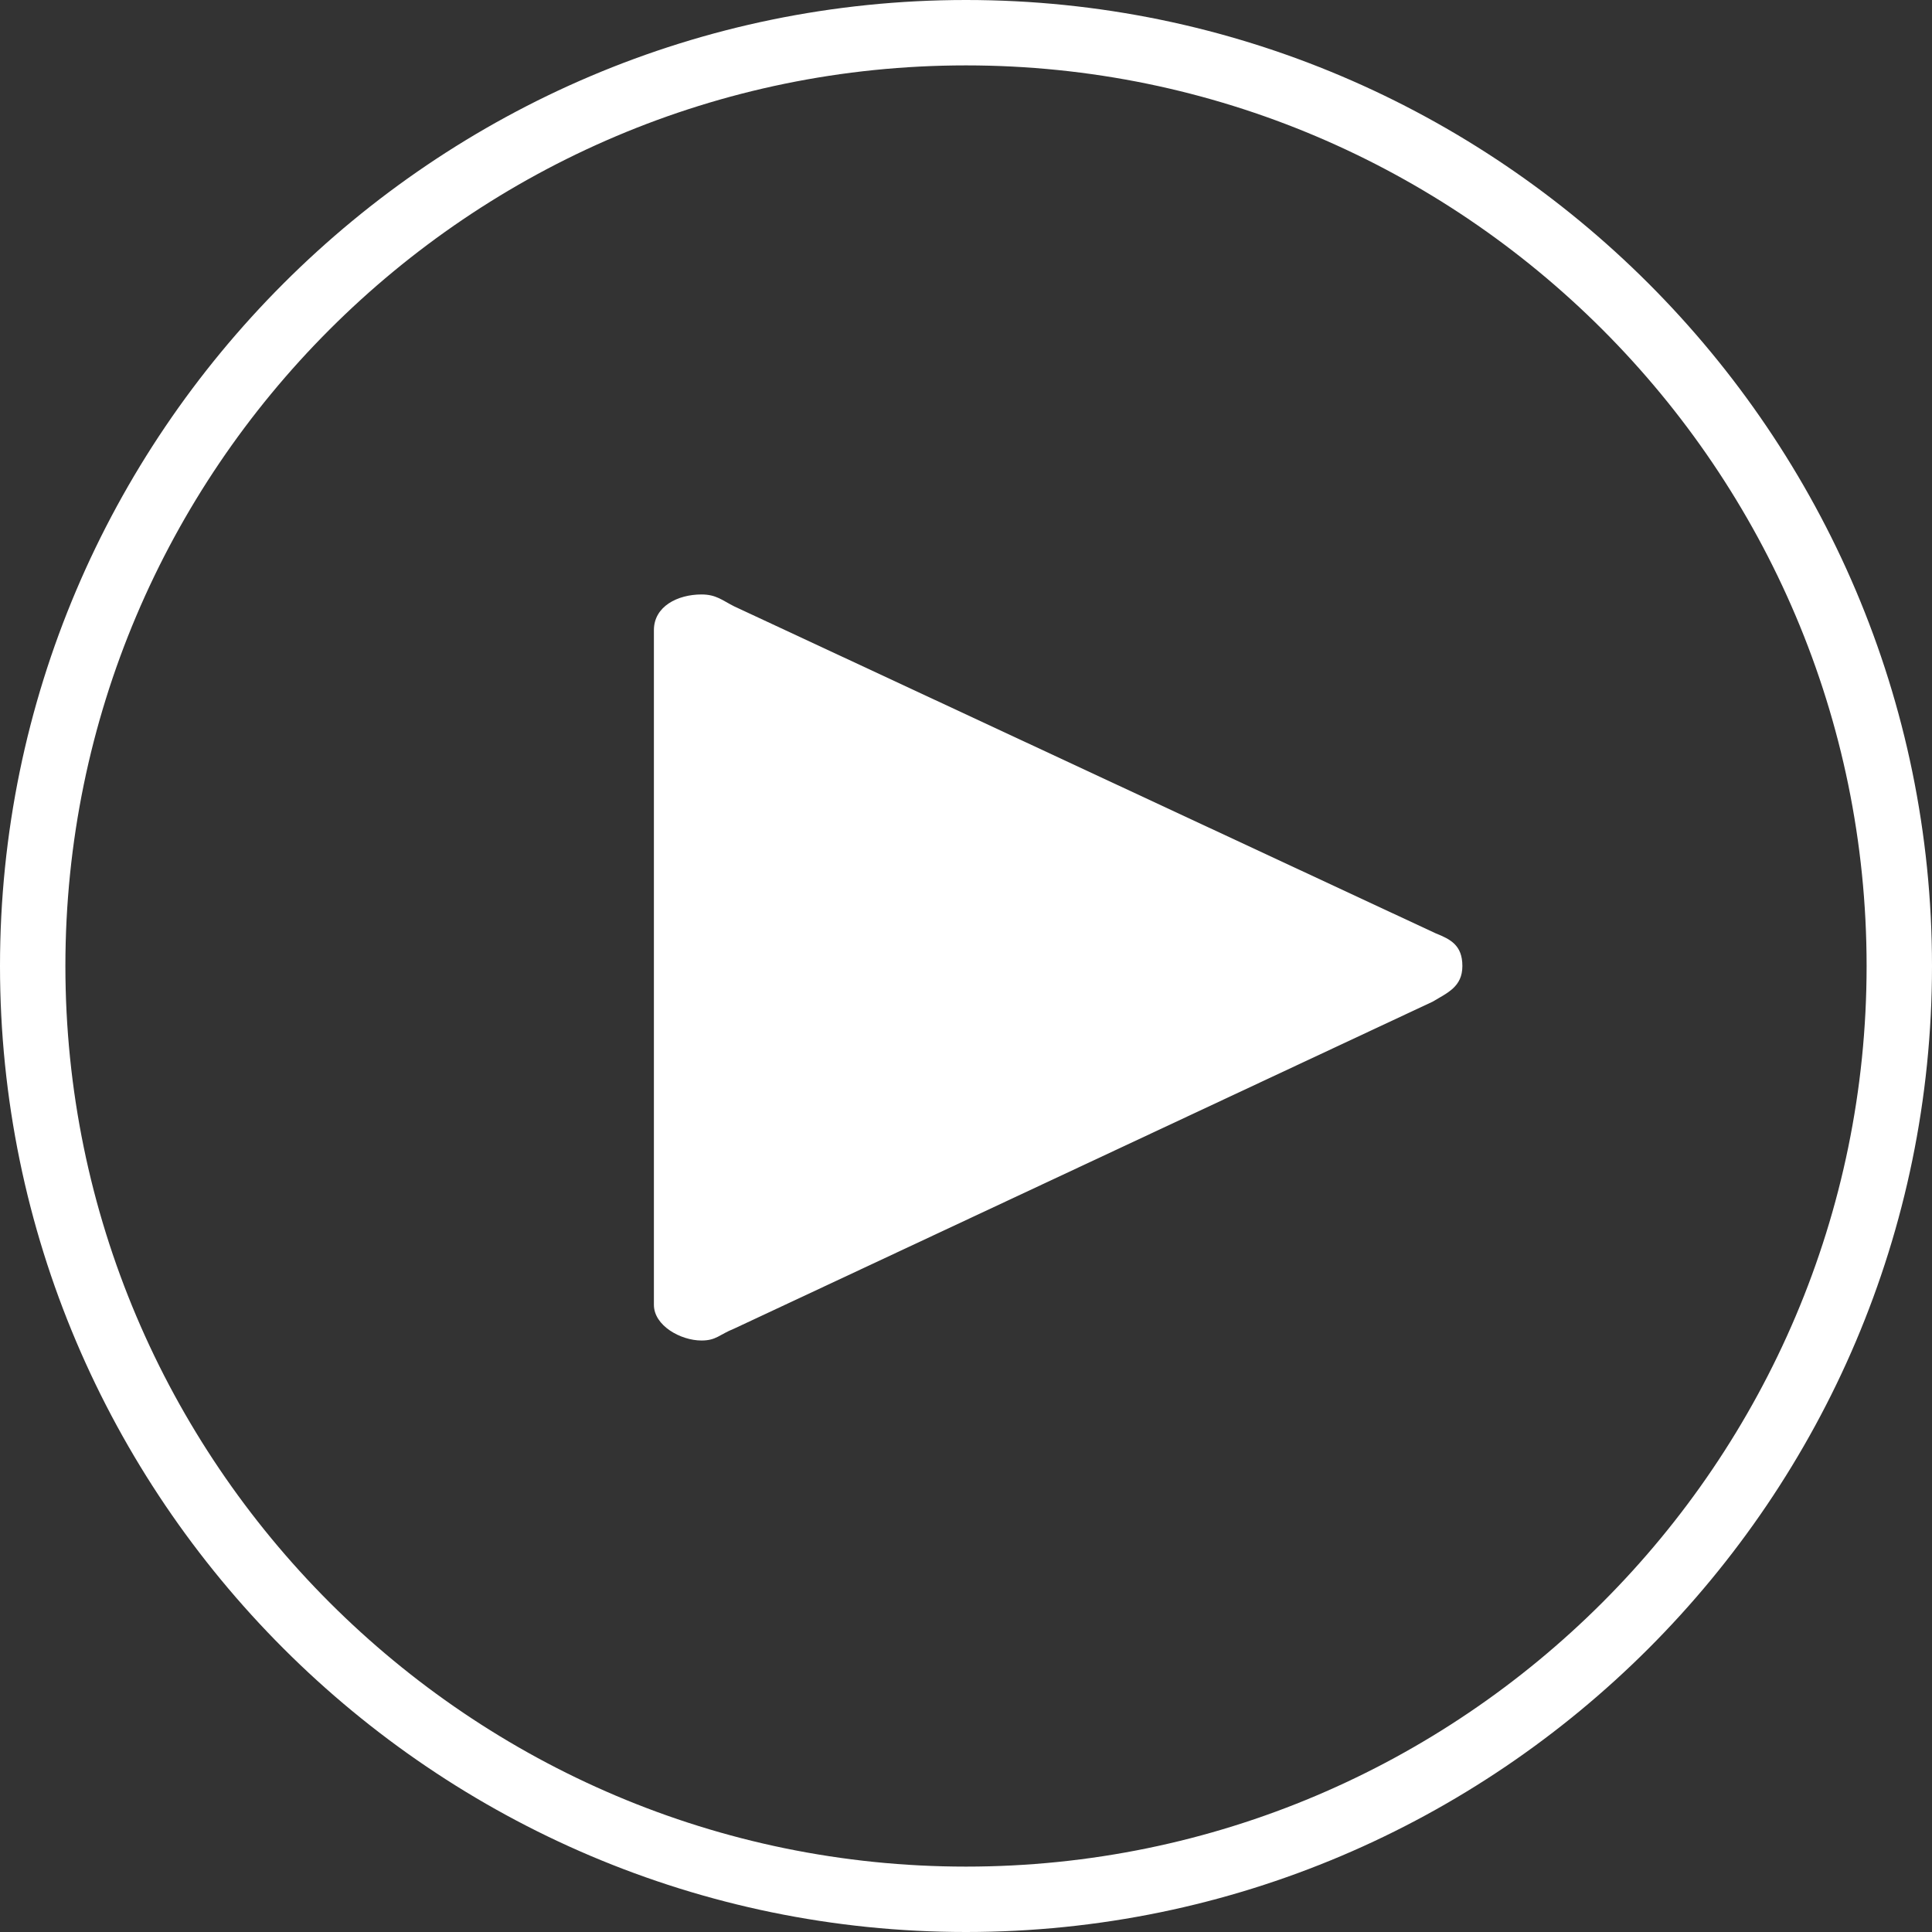
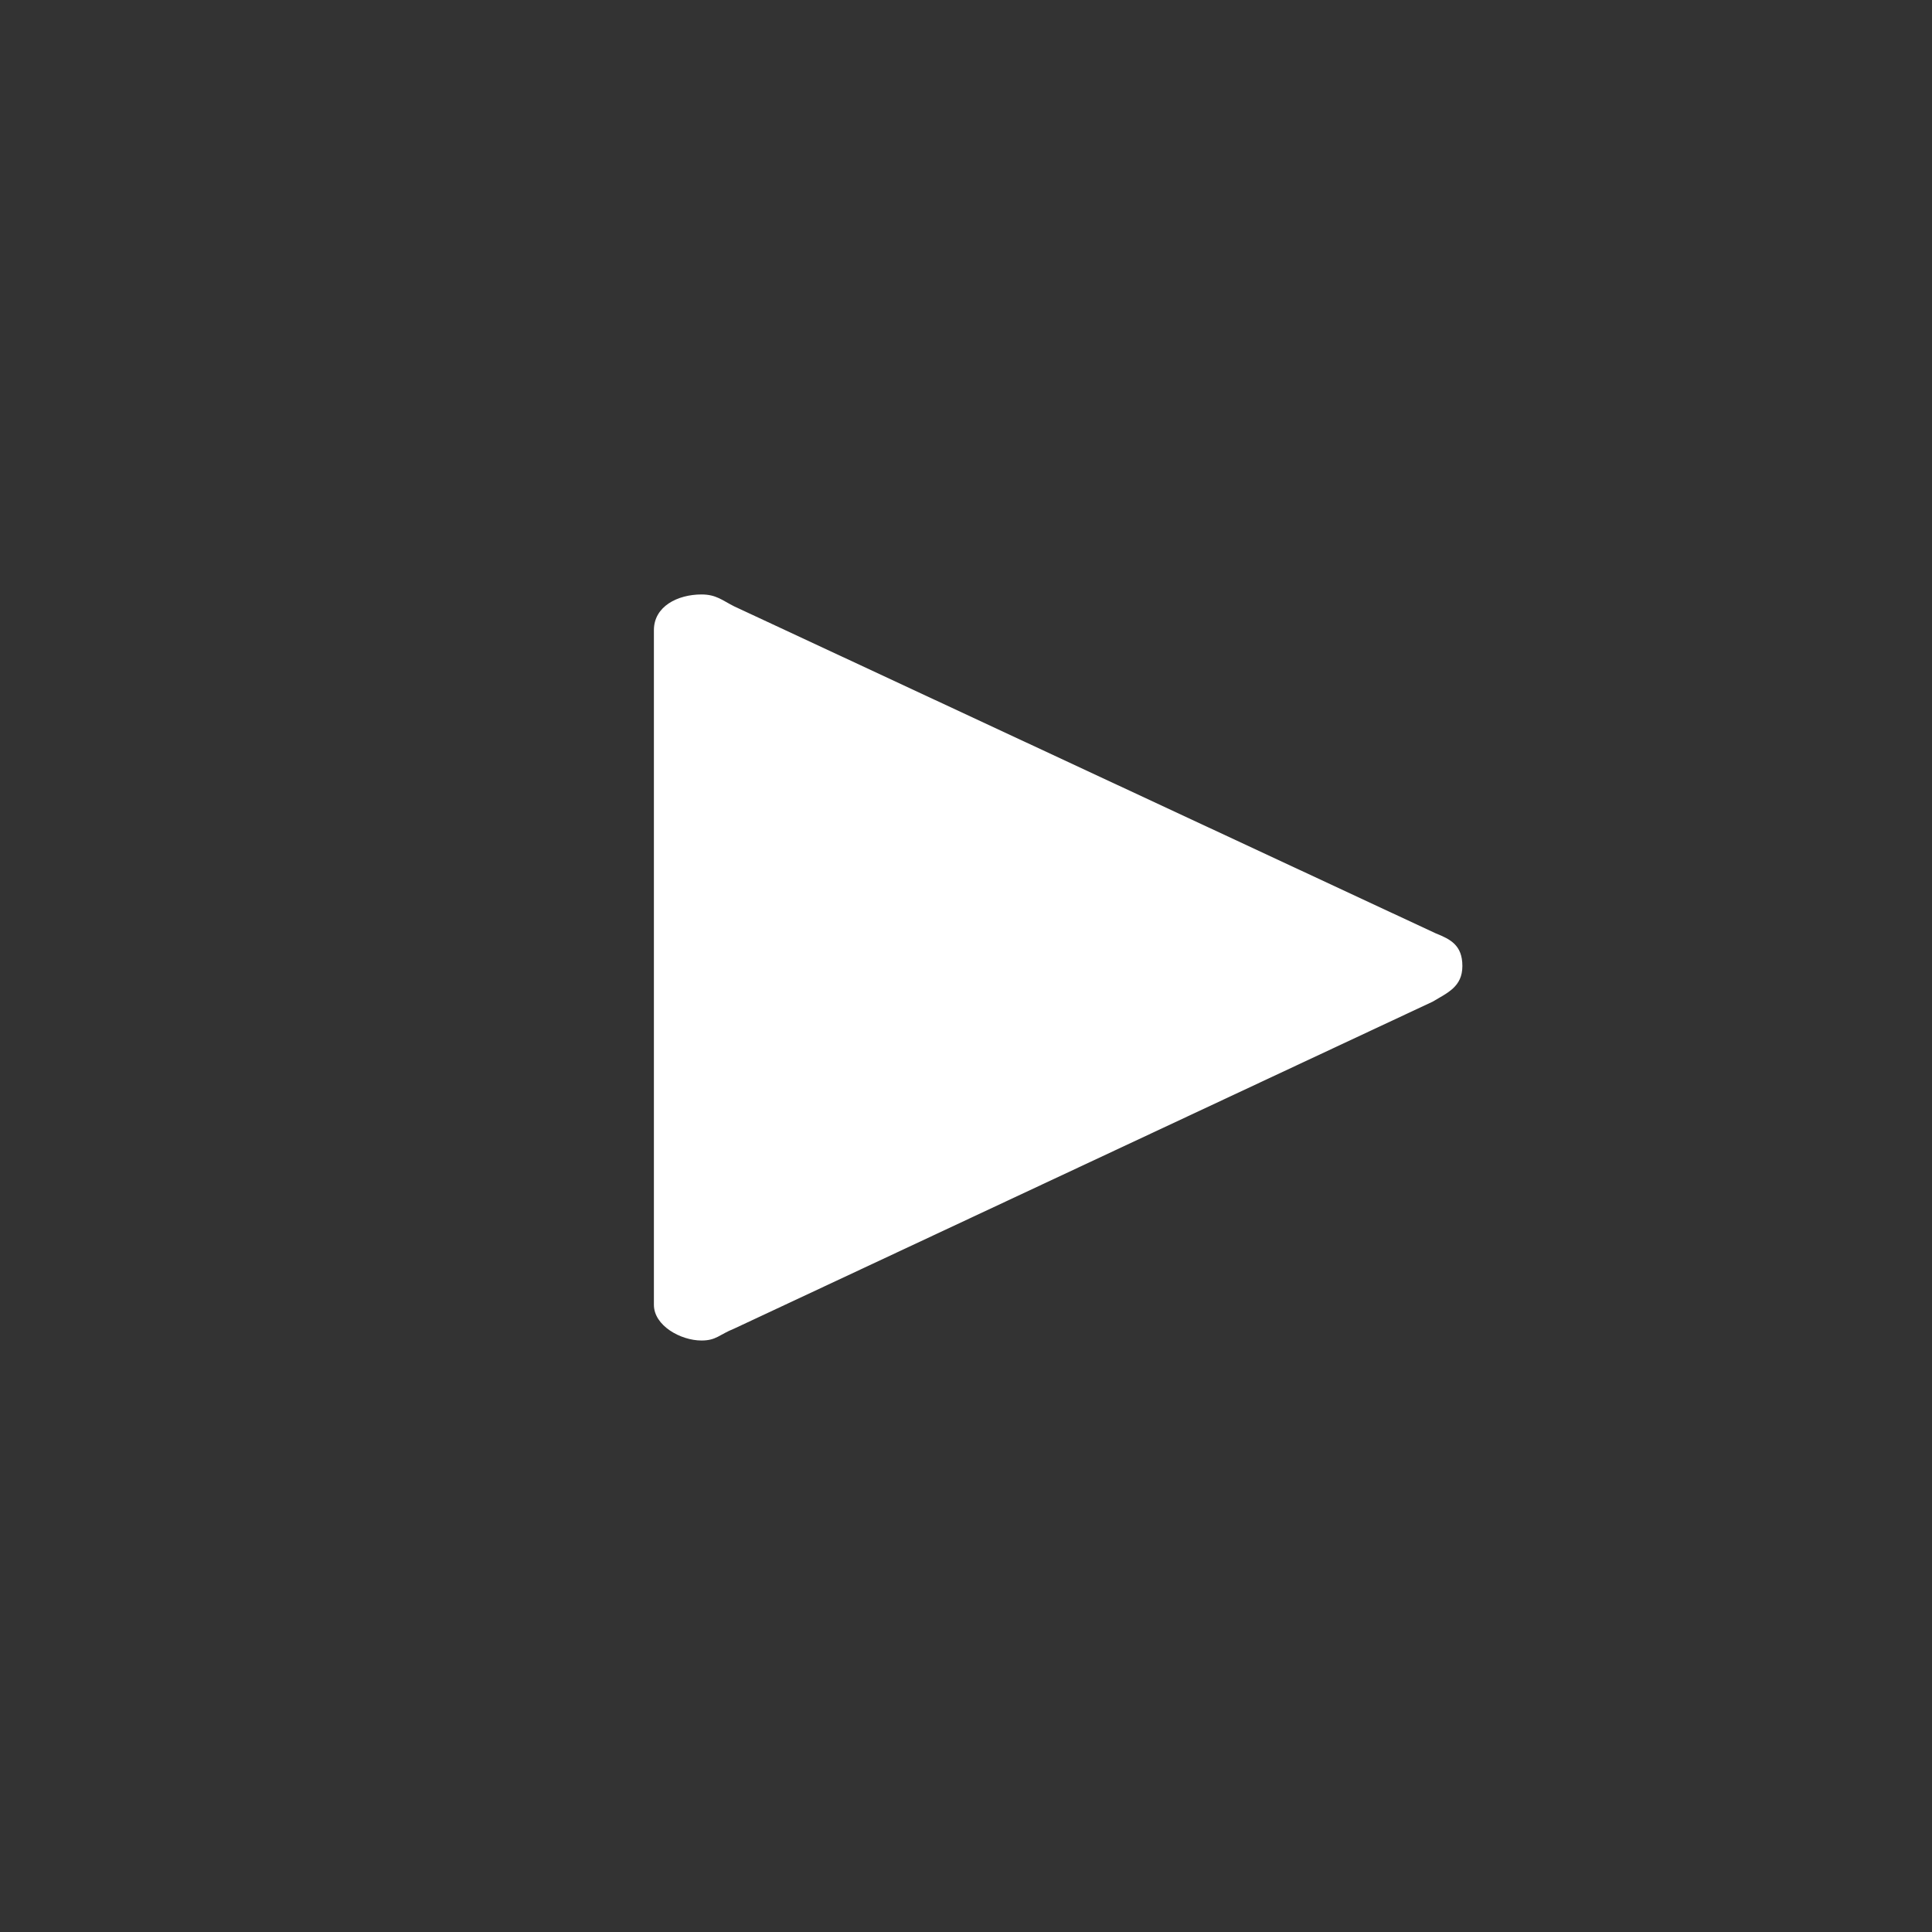
<svg xmlns="http://www.w3.org/2000/svg" version="1.1" id="Livello_1" x="0px" y="0px" width="65px" height="65px" viewBox="0 0 65 65" style="enable-background:new 0 0 65 65;" xml:space="preserve">
  <rect x="0" y="0" width="65" height="65" fill="#333333" stroke="none" />
  <style type="text/css">
	.st0{fill:#FFFFFF;}
</style>
  <g>
    <g>
-       <path class="st0" d="M32.5,65C14.6,65,0,50.4,0,32.5S14.6,0,32.5,0S65,14.6,65,32.5S50.4,65,32.5,65z M32.5,2.2    C15.8,2.2,2.2,15.8,2.2,32.5s13.6,30.3,30.3,30.3s30.3-13.6,30.3-30.3S49.2,2.2,32.5,2.2z" />
-     </g>
+       </g>
    <path class="st0" d="M49.2,32.5c0,0.7-0.5,0.9-1,1.2L24.7,44.7c-0.5,0.2-0.6,0.4-1.1,0.4c-0.7,0-1.6-0.5-1.6-1.2V21.2   c0-0.8,0.8-1.2,1.6-1.2c0.5,0,0.7,0.2,1.1,0.4l23.6,11C48.8,31.6,49.2,31.8,49.2,32.5z" />
  </g>
</svg>